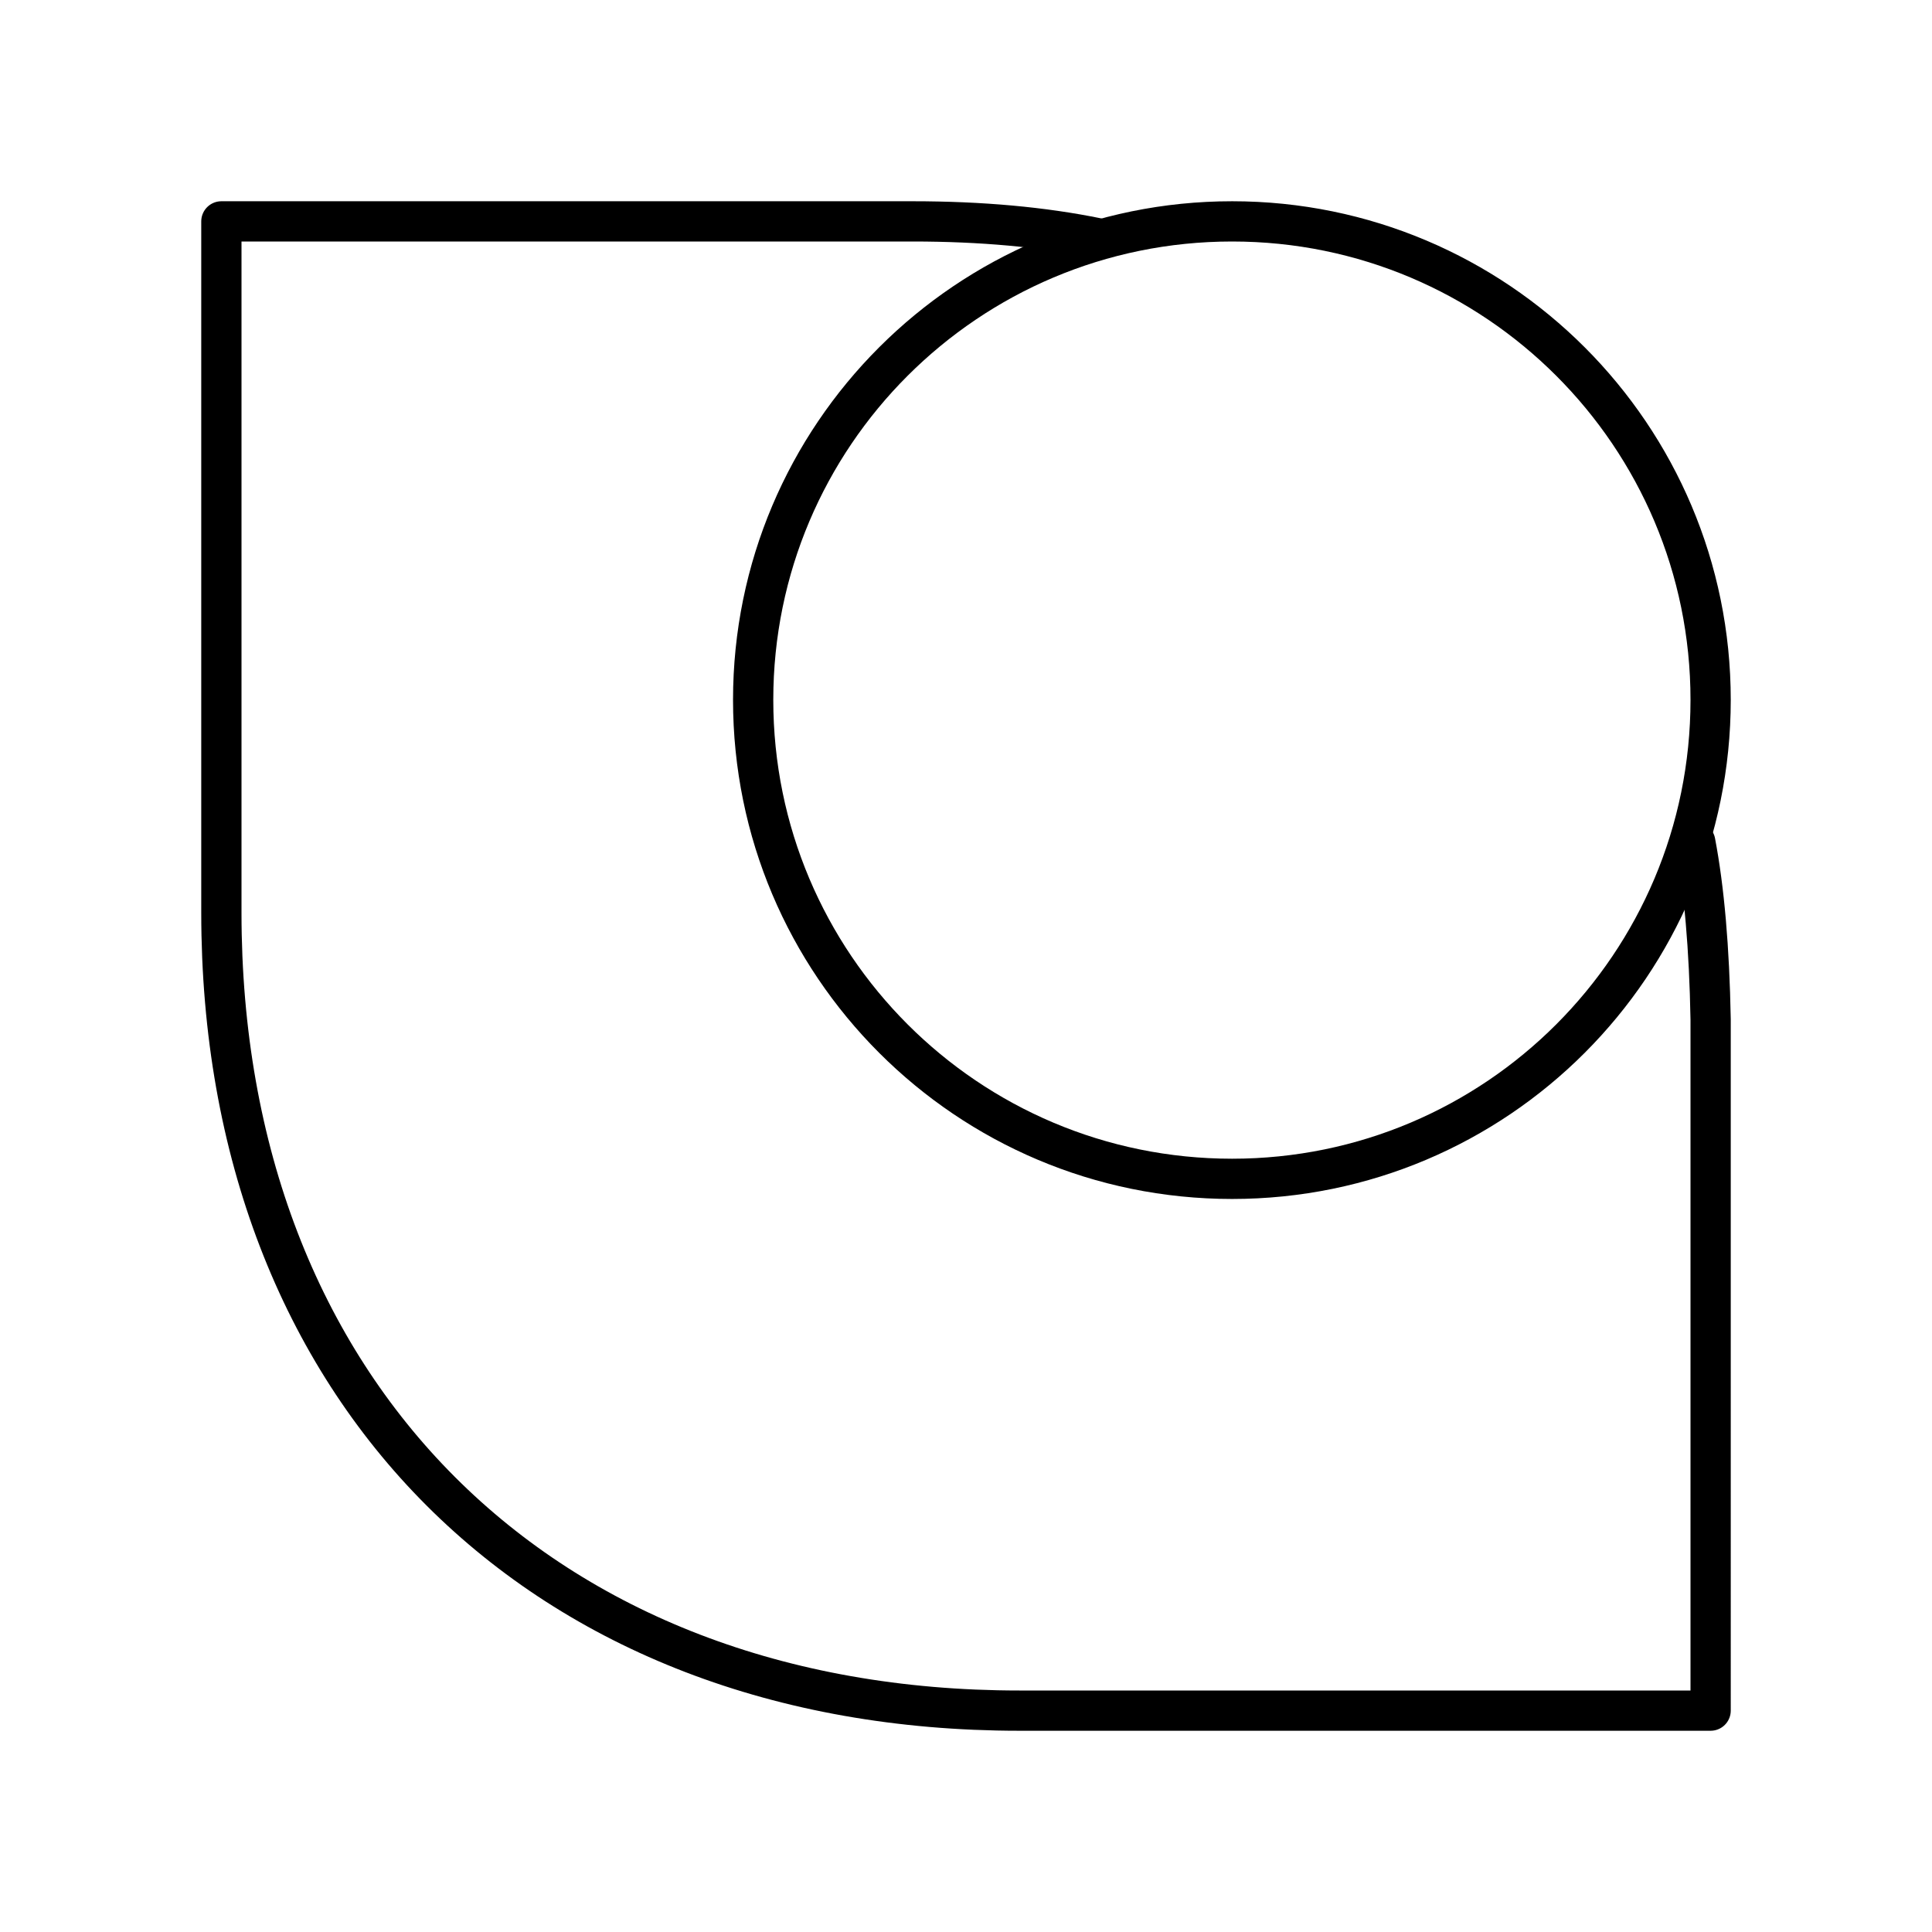
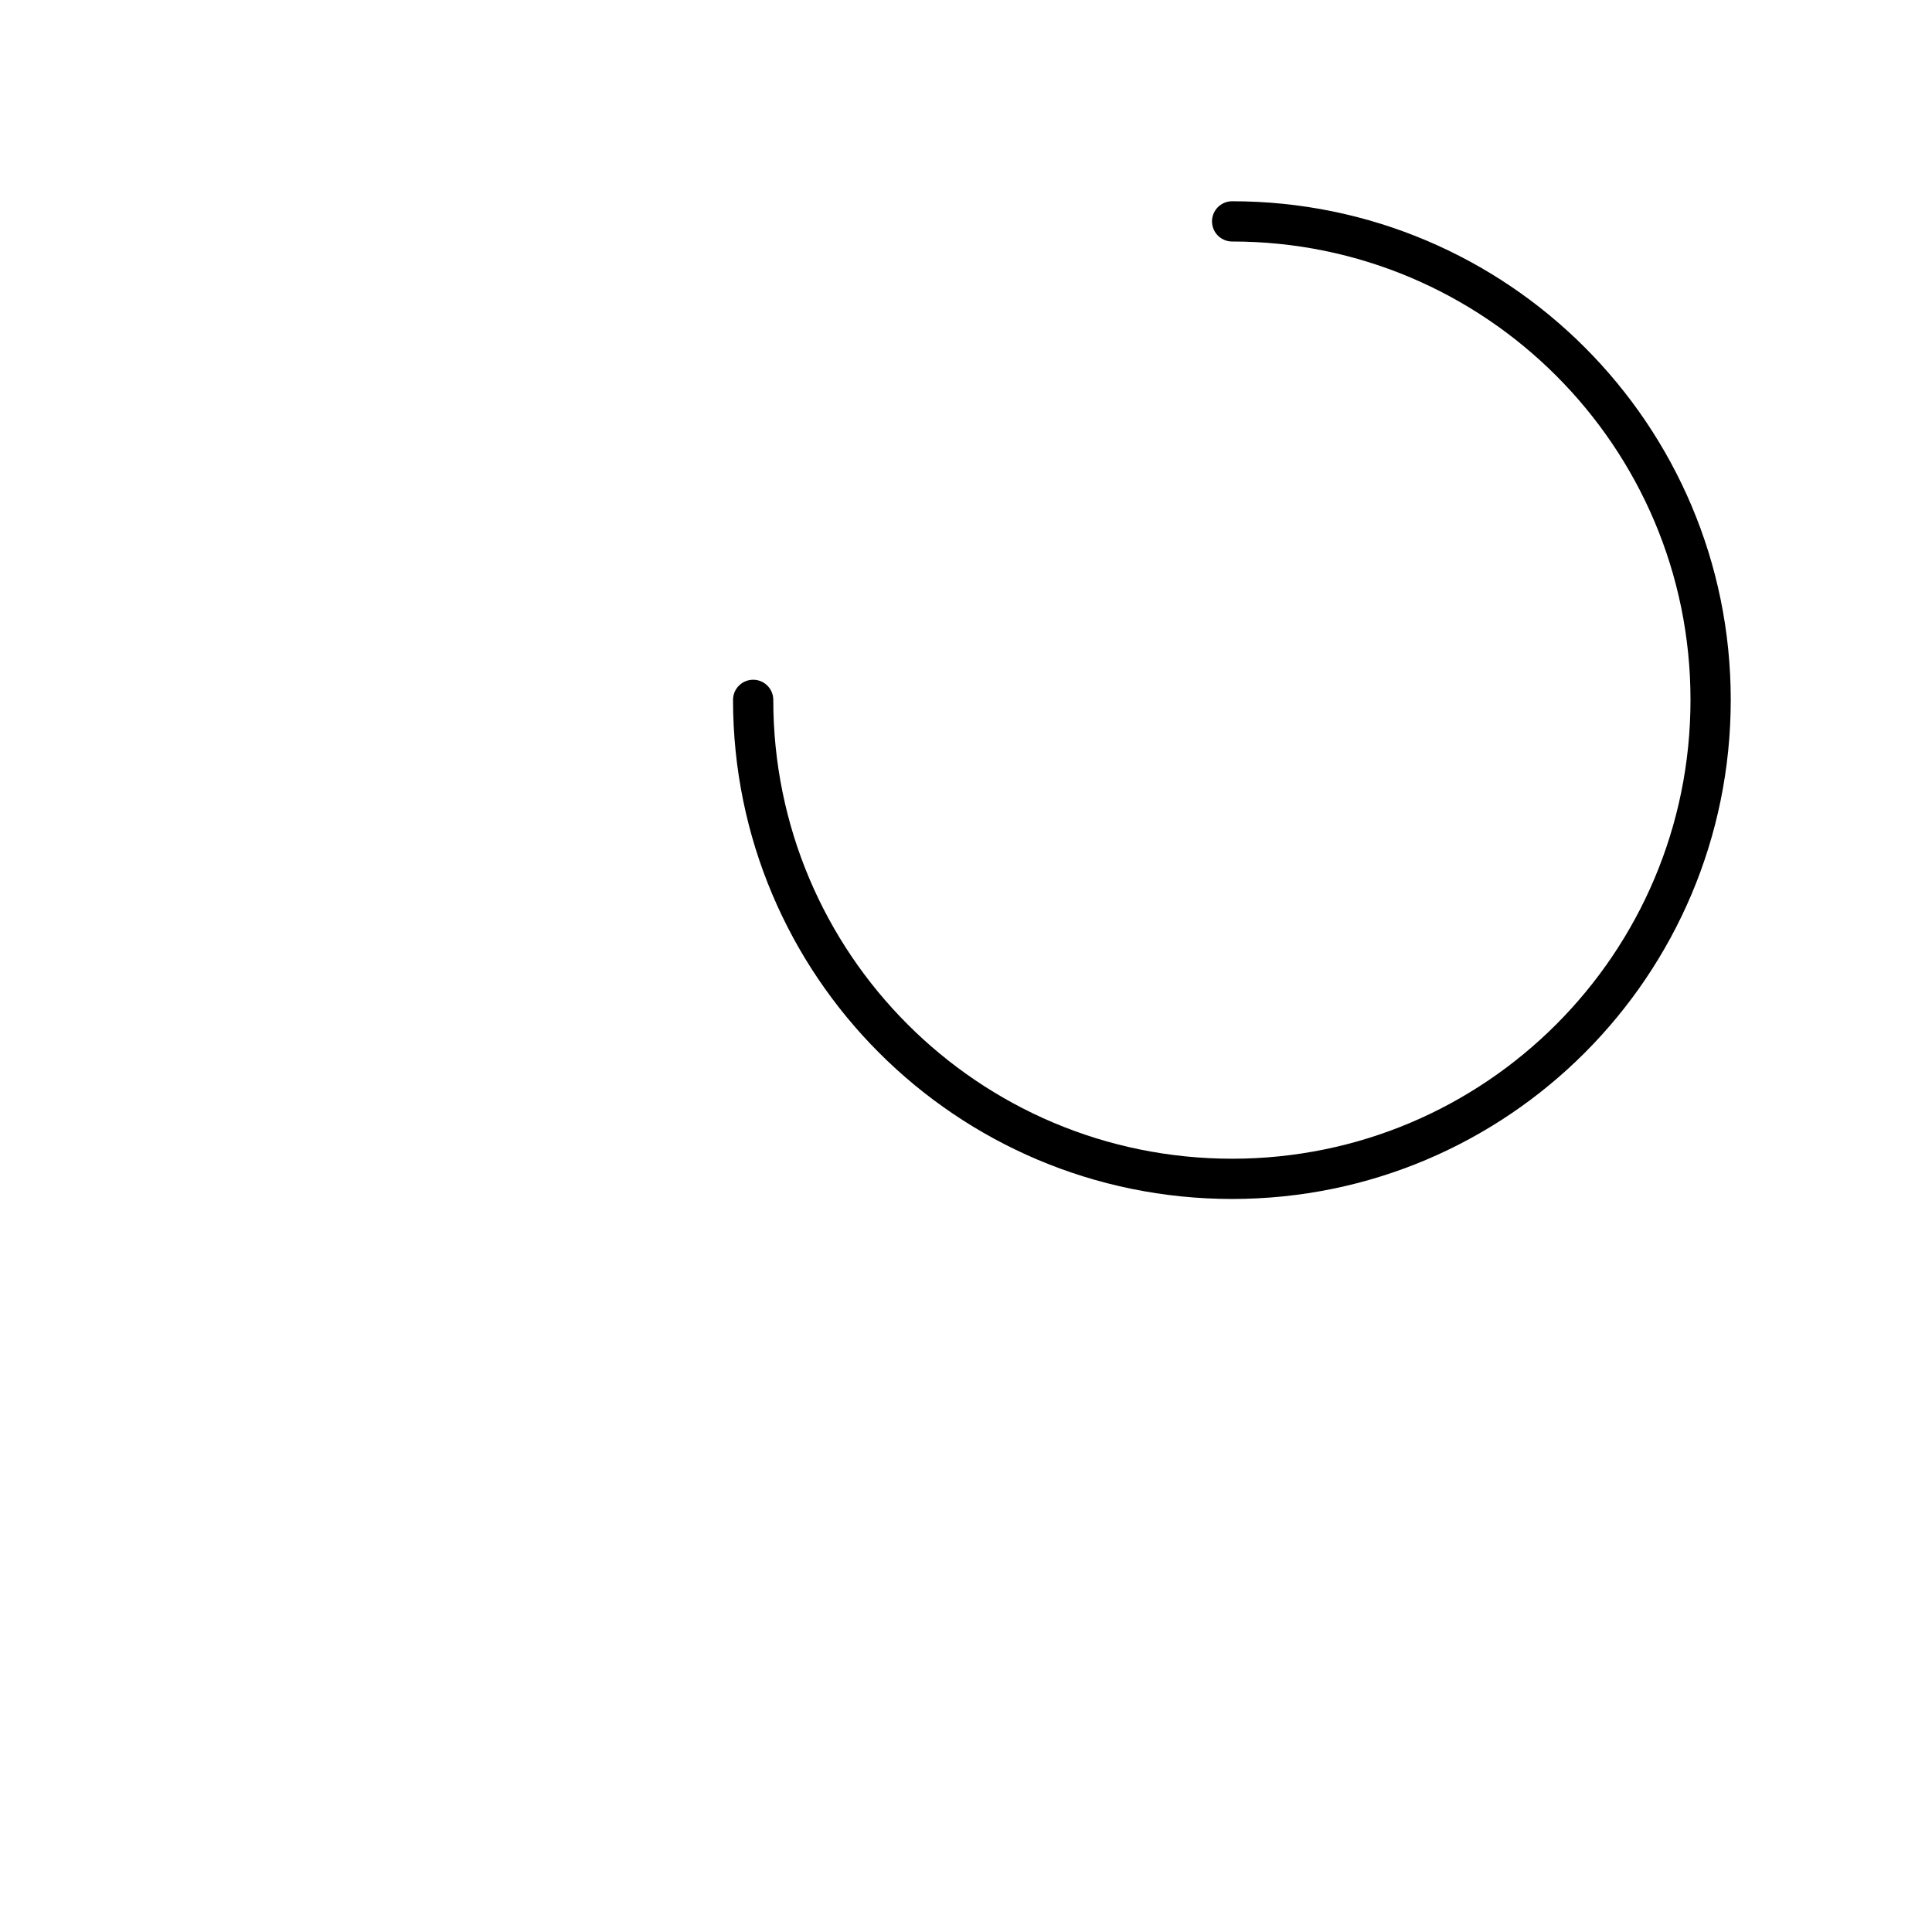
<svg xmlns="http://www.w3.org/2000/svg" width="800" height="800" viewBox="0 0 48 48">
-   <path fill="none" stroke="currentColor" stroke-linecap="round" stroke-linejoin="round" d="M30.612 5.5c6.565 0 11.888 5.323 11.888 11.888c0 6.576-5.323 11.9-11.888 11.9c-6.576 0-11.9-5.324-11.9-11.9c0-6.565 5.324-11.888 11.9-11.888" />
-   <path fill="none" stroke="currentColor" stroke-linecap="round" stroke-linejoin="round" d="M42.118 20.92q.334 1.755.382 4.405V42.5H25.325C13.425 42.5 5.5 34.575 5.5 22.675V5.5h17.175q2.555 0 4.595.418" />
+   <path fill="none" stroke="currentColor" stroke-linecap="round" stroke-linejoin="round" d="M30.612 5.5c6.565 0 11.888 5.323 11.888 11.888c0 6.576-5.323 11.9-11.888 11.9c-6.576 0-11.9-5.324-11.9-11.9" />
</svg>